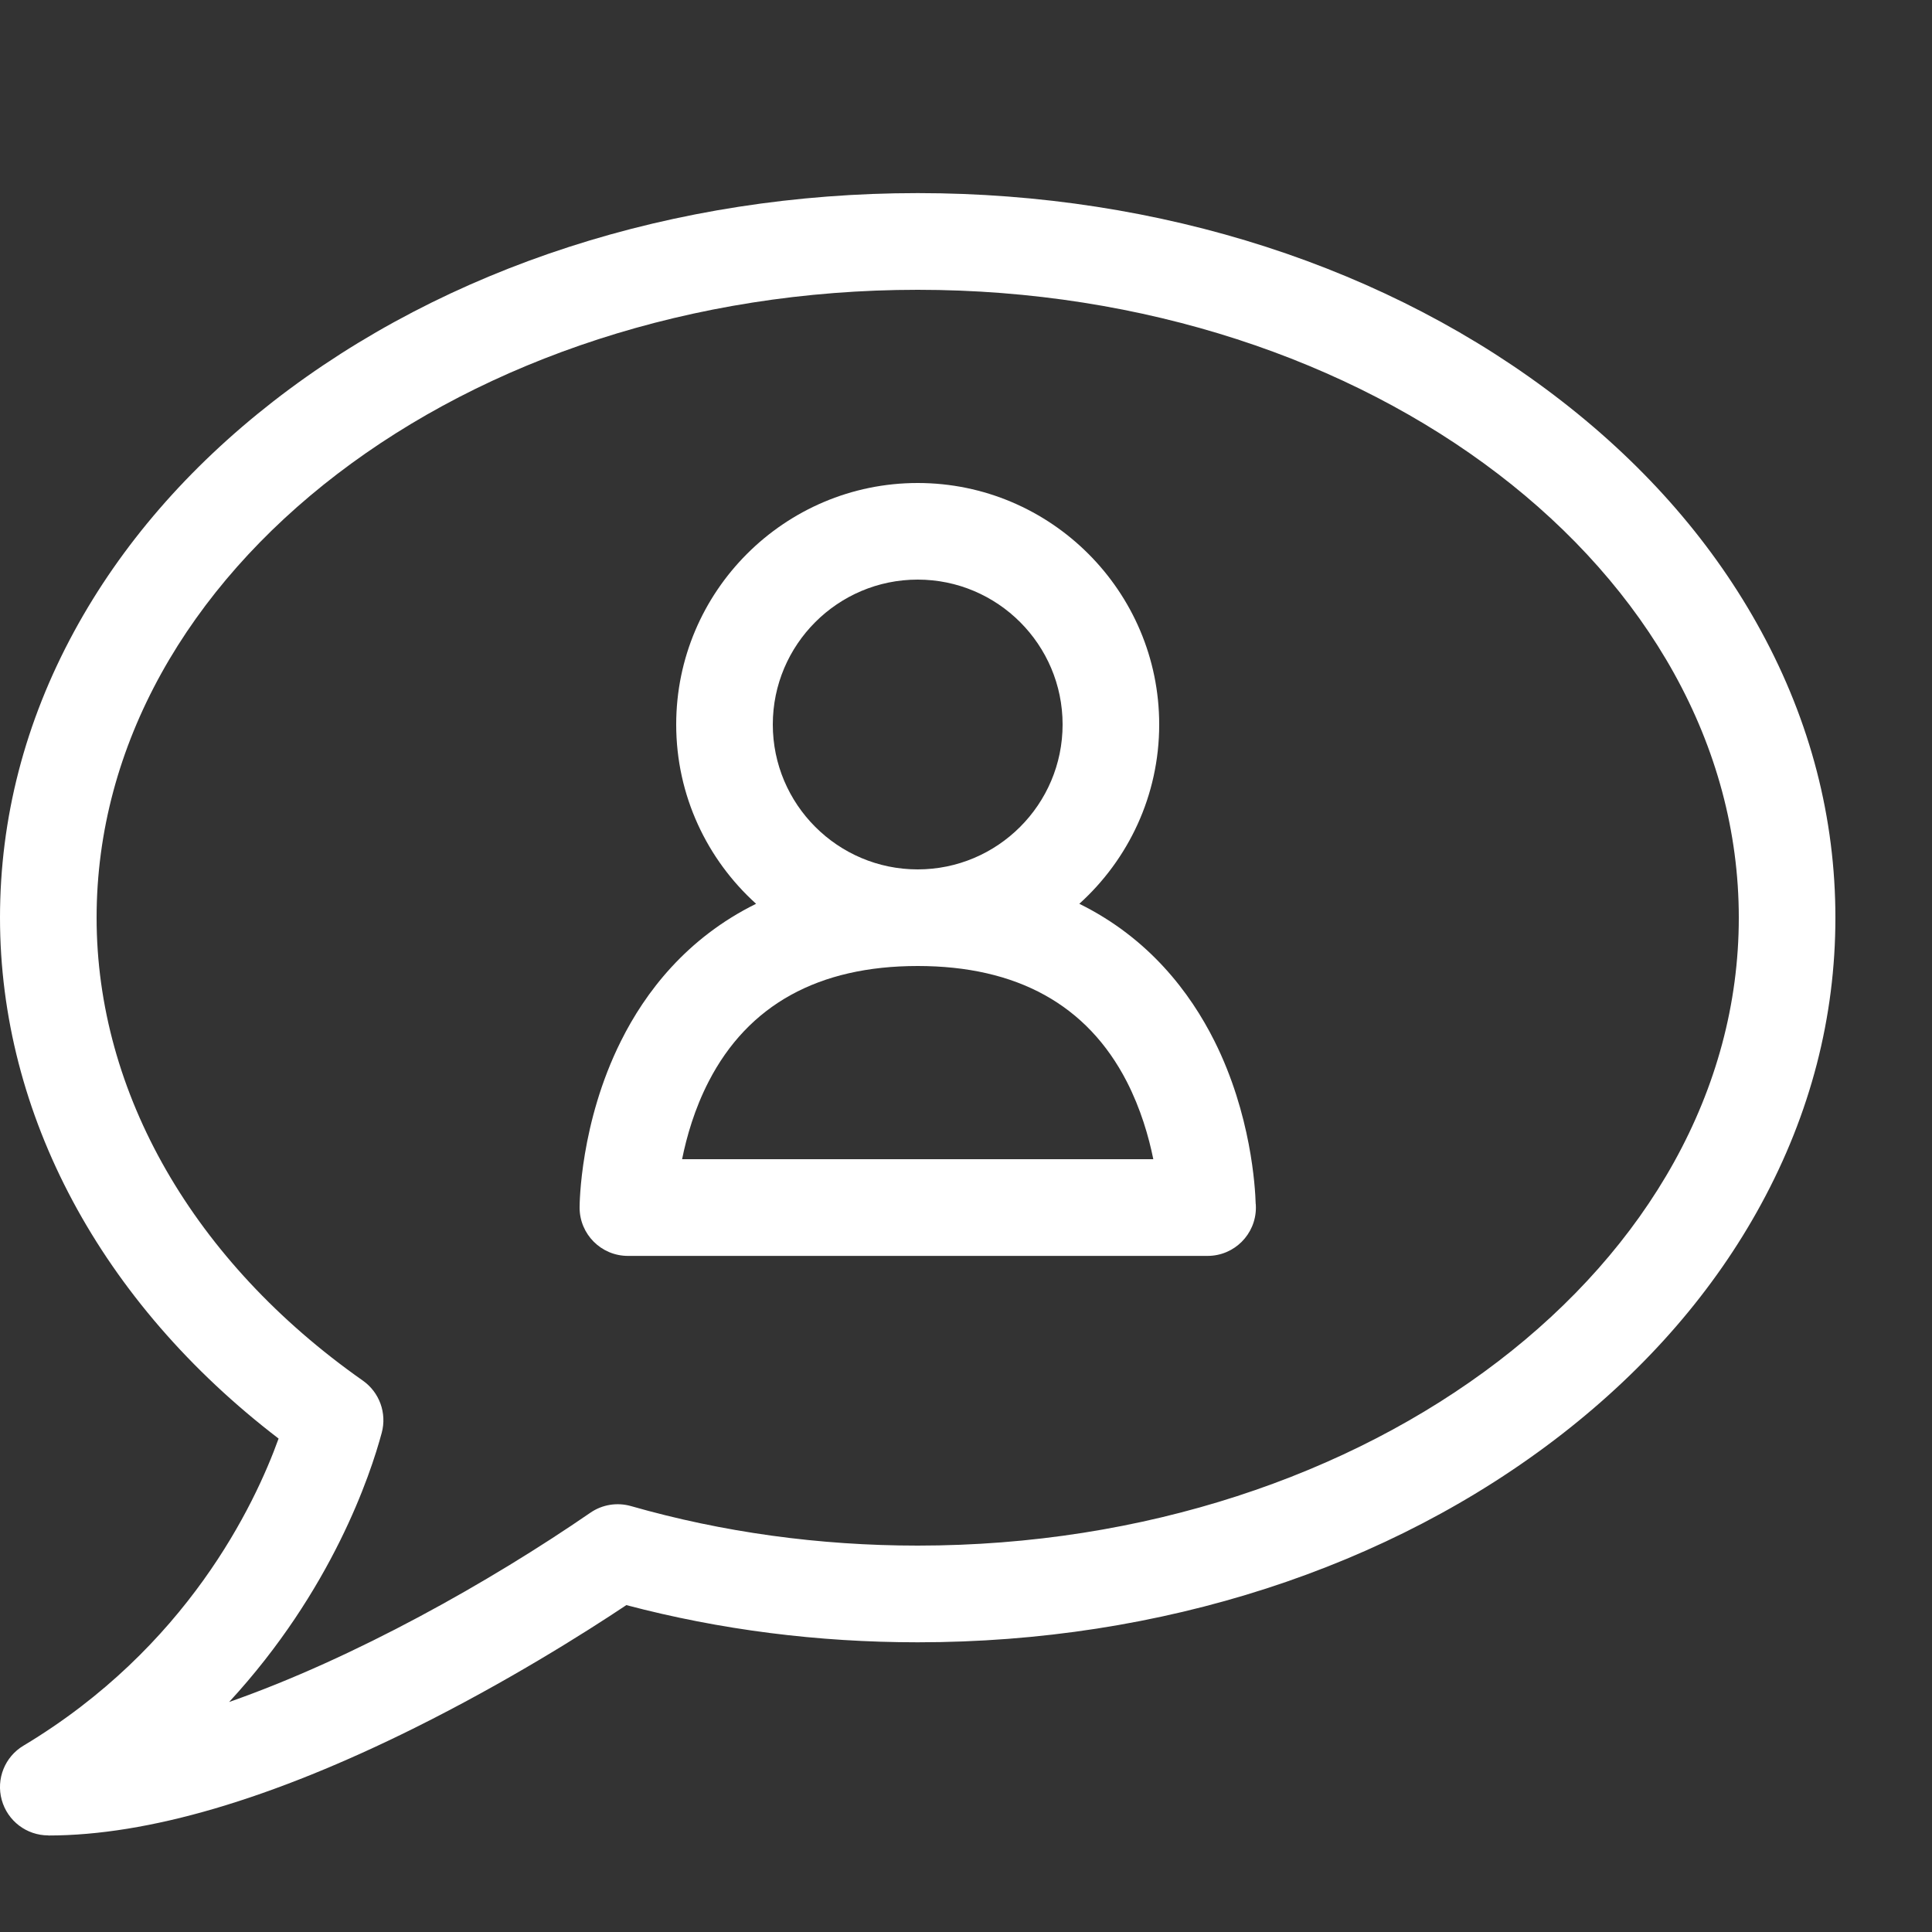
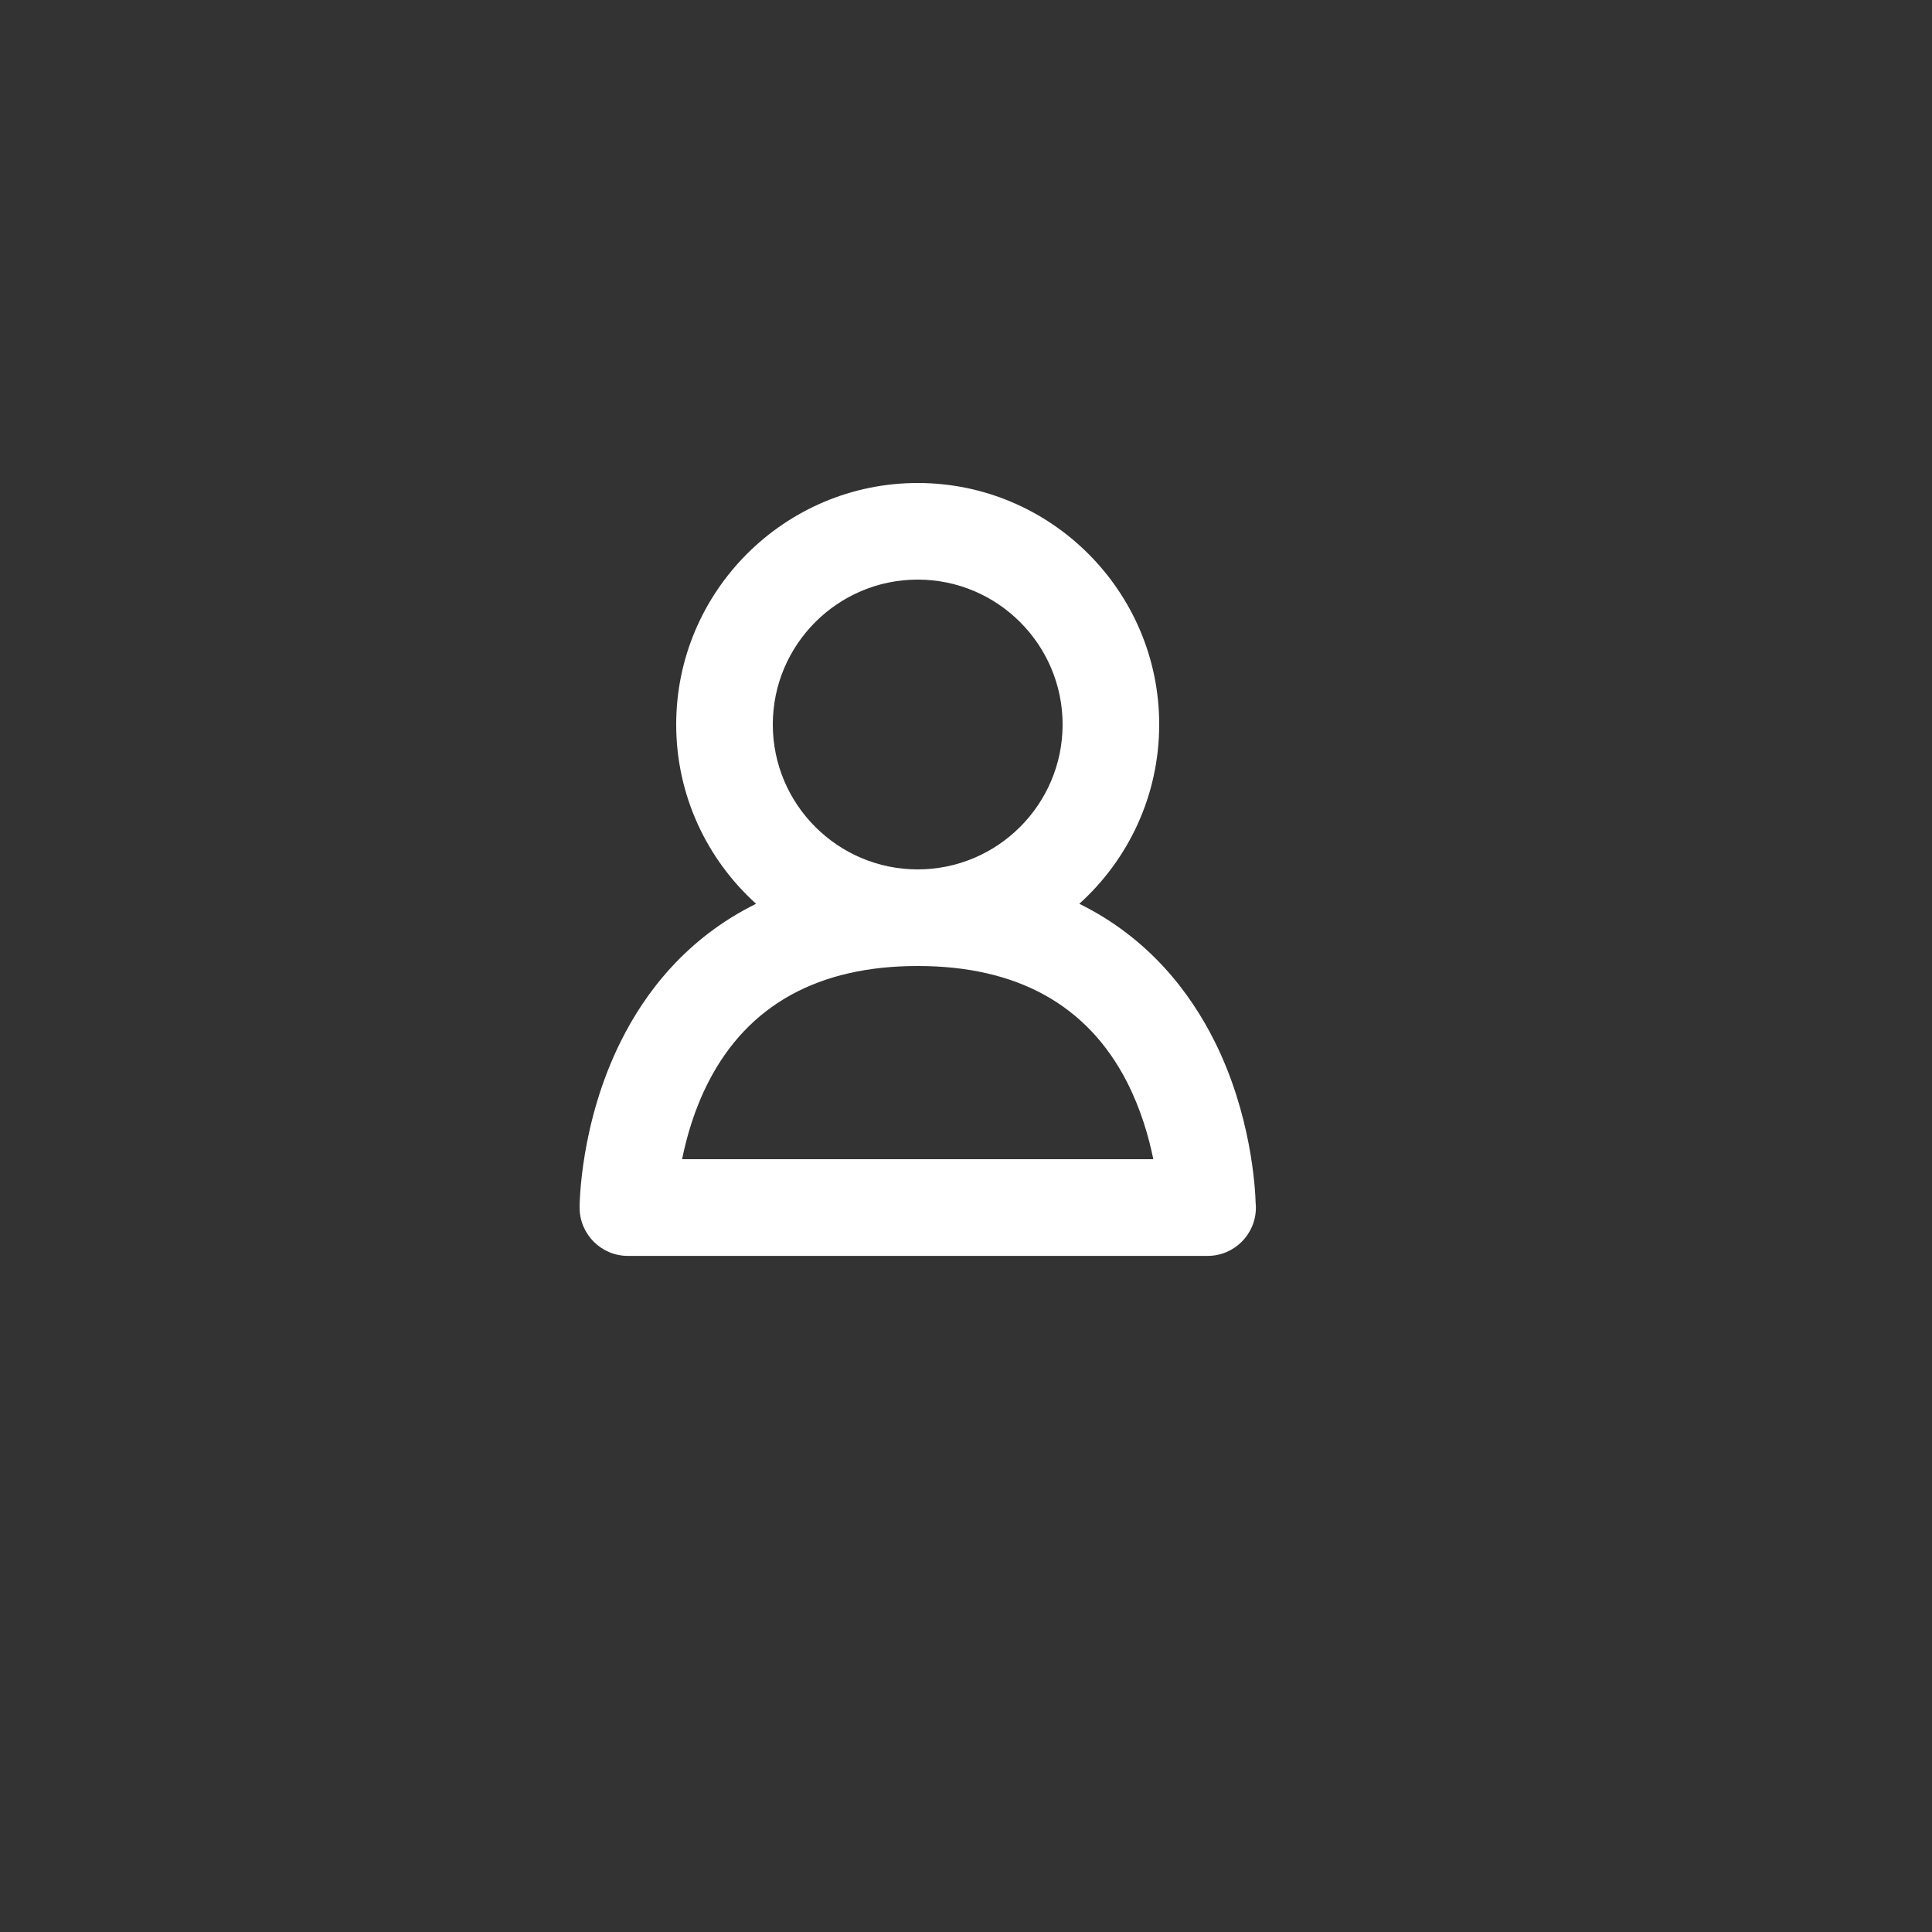
<svg xmlns="http://www.w3.org/2000/svg" version="1.1" width="20" height="20" viewBox="0 0 20 20">
  <rect x="0" y="0" width="20" height="20" fill="#333333" stroke="none" />
-   <path fill="#fff" d="M0.5 19c-0.225 0-0.422-0.15-0.482-0.367s0.032-0.447 0.225-0.562c1.691-1.014 2.392-2.489 2.641-3.179-1.838-1.407-2.884-3.354-2.884-5.392 0-1.029 0.258-2.026 0.768-2.964 0.486-0.894 1.18-1.695 2.061-2.381 1.787-1.39 4.156-2.156 6.671-2.156s4.884 0.766 6.671 2.156c0.881 0.685 1.575 1.486 2.061 2.381 0.51 0.937 0.768 1.934 0.768 2.964s-0.258 2.026-0.768 2.964c-0.486 0.894-1.18 1.695-2.061 2.381-1.787 1.39-4.156 2.156-6.671 2.156-1.033 0-2.047-0.129-3.016-0.385-0.429 0.286-1.231 0.793-2.189 1.27-1.488 0.74-2.764 1.115-3.794 1.115zM9.5 3c-4.687 0-8.5 2.916-8.5 6.5 0 1.815 1.005 3.562 2.756 4.792 0.172 0.121 0.25 0.336 0.196 0.539-0.117 0.436-0.515 1.633-1.58 2.788 1.302-0.456 2.704-1.247 3.739-1.959 0.123-0.085 0.277-0.11 0.421-0.069 0.948 0.271 1.947 0.409 2.968 0.409 4.687 0 8.5-2.916 8.5-6.5s-3.813-6.5-8.5-6.5z" />
  <path fill="#fff" d="M12.999 12.465c-0.005-0.172-0.047-0.929-0.427-1.688-0.252-0.503-0.679-1.066-1.399-1.421 0.507-0.458 0.827-1.12 0.827-1.856 0-1.378-1.122-2.5-2.5-2.5s-2.5 1.122-2.5 2.5c0 0.736 0.32 1.398 0.827 1.856-0.72 0.355-1.148 0.917-1.399 1.421-0.423 0.846-0.428 1.688-0.428 1.724 0 0.276 0.224 0.5 0.5 0.5h6c0 0 0 0 0.001 0 0.276 0 0.5-0.224 0.5-0.5 0-0.012-0-0.023-0.001-0.035zM8 7.5c0-0.827 0.673-1.5 1.5-1.5s1.5 0.673 1.5 1.5-0.673 1.5-1.5 1.5c-0.827 0-1.5-0.673-1.5-1.5zM7.061 12c0.047-0.233 0.129-0.521 0.275-0.804 0.409-0.794 1.137-1.196 2.164-1.196s1.755 0.402 2.164 1.196c0.145 0.283 0.228 0.571 0.275 0.804h-4.877z" />
</svg>